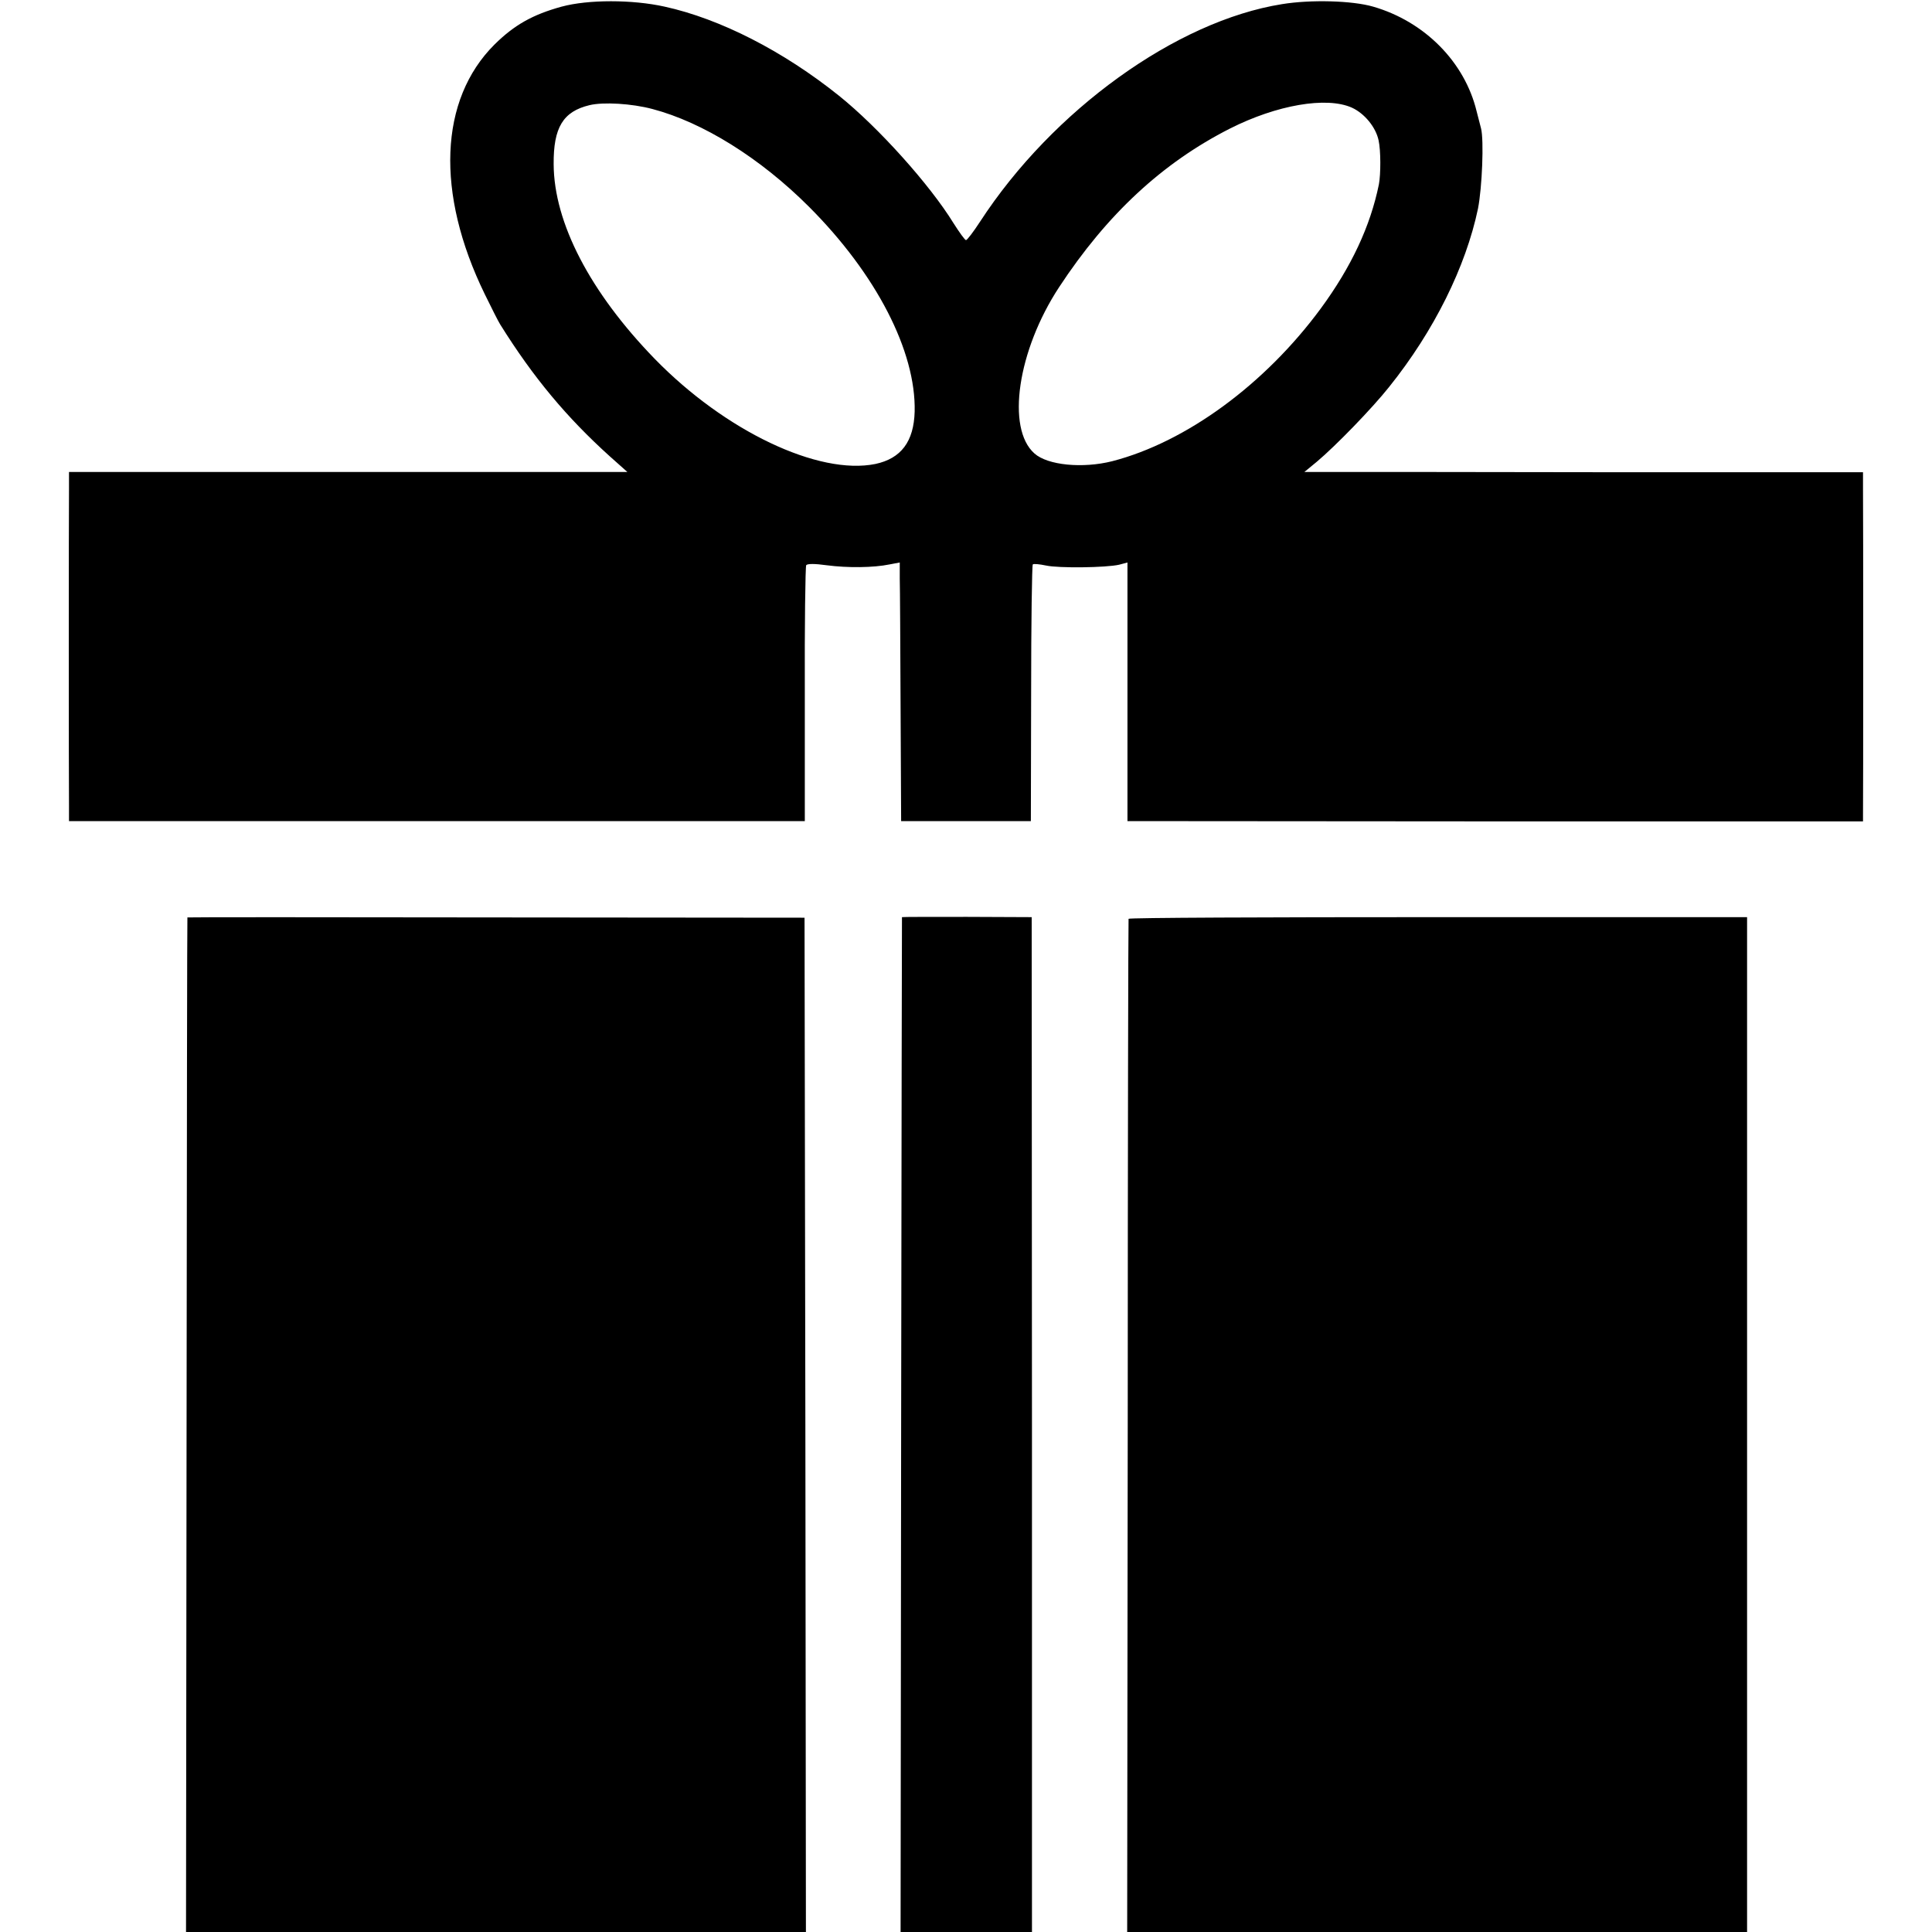
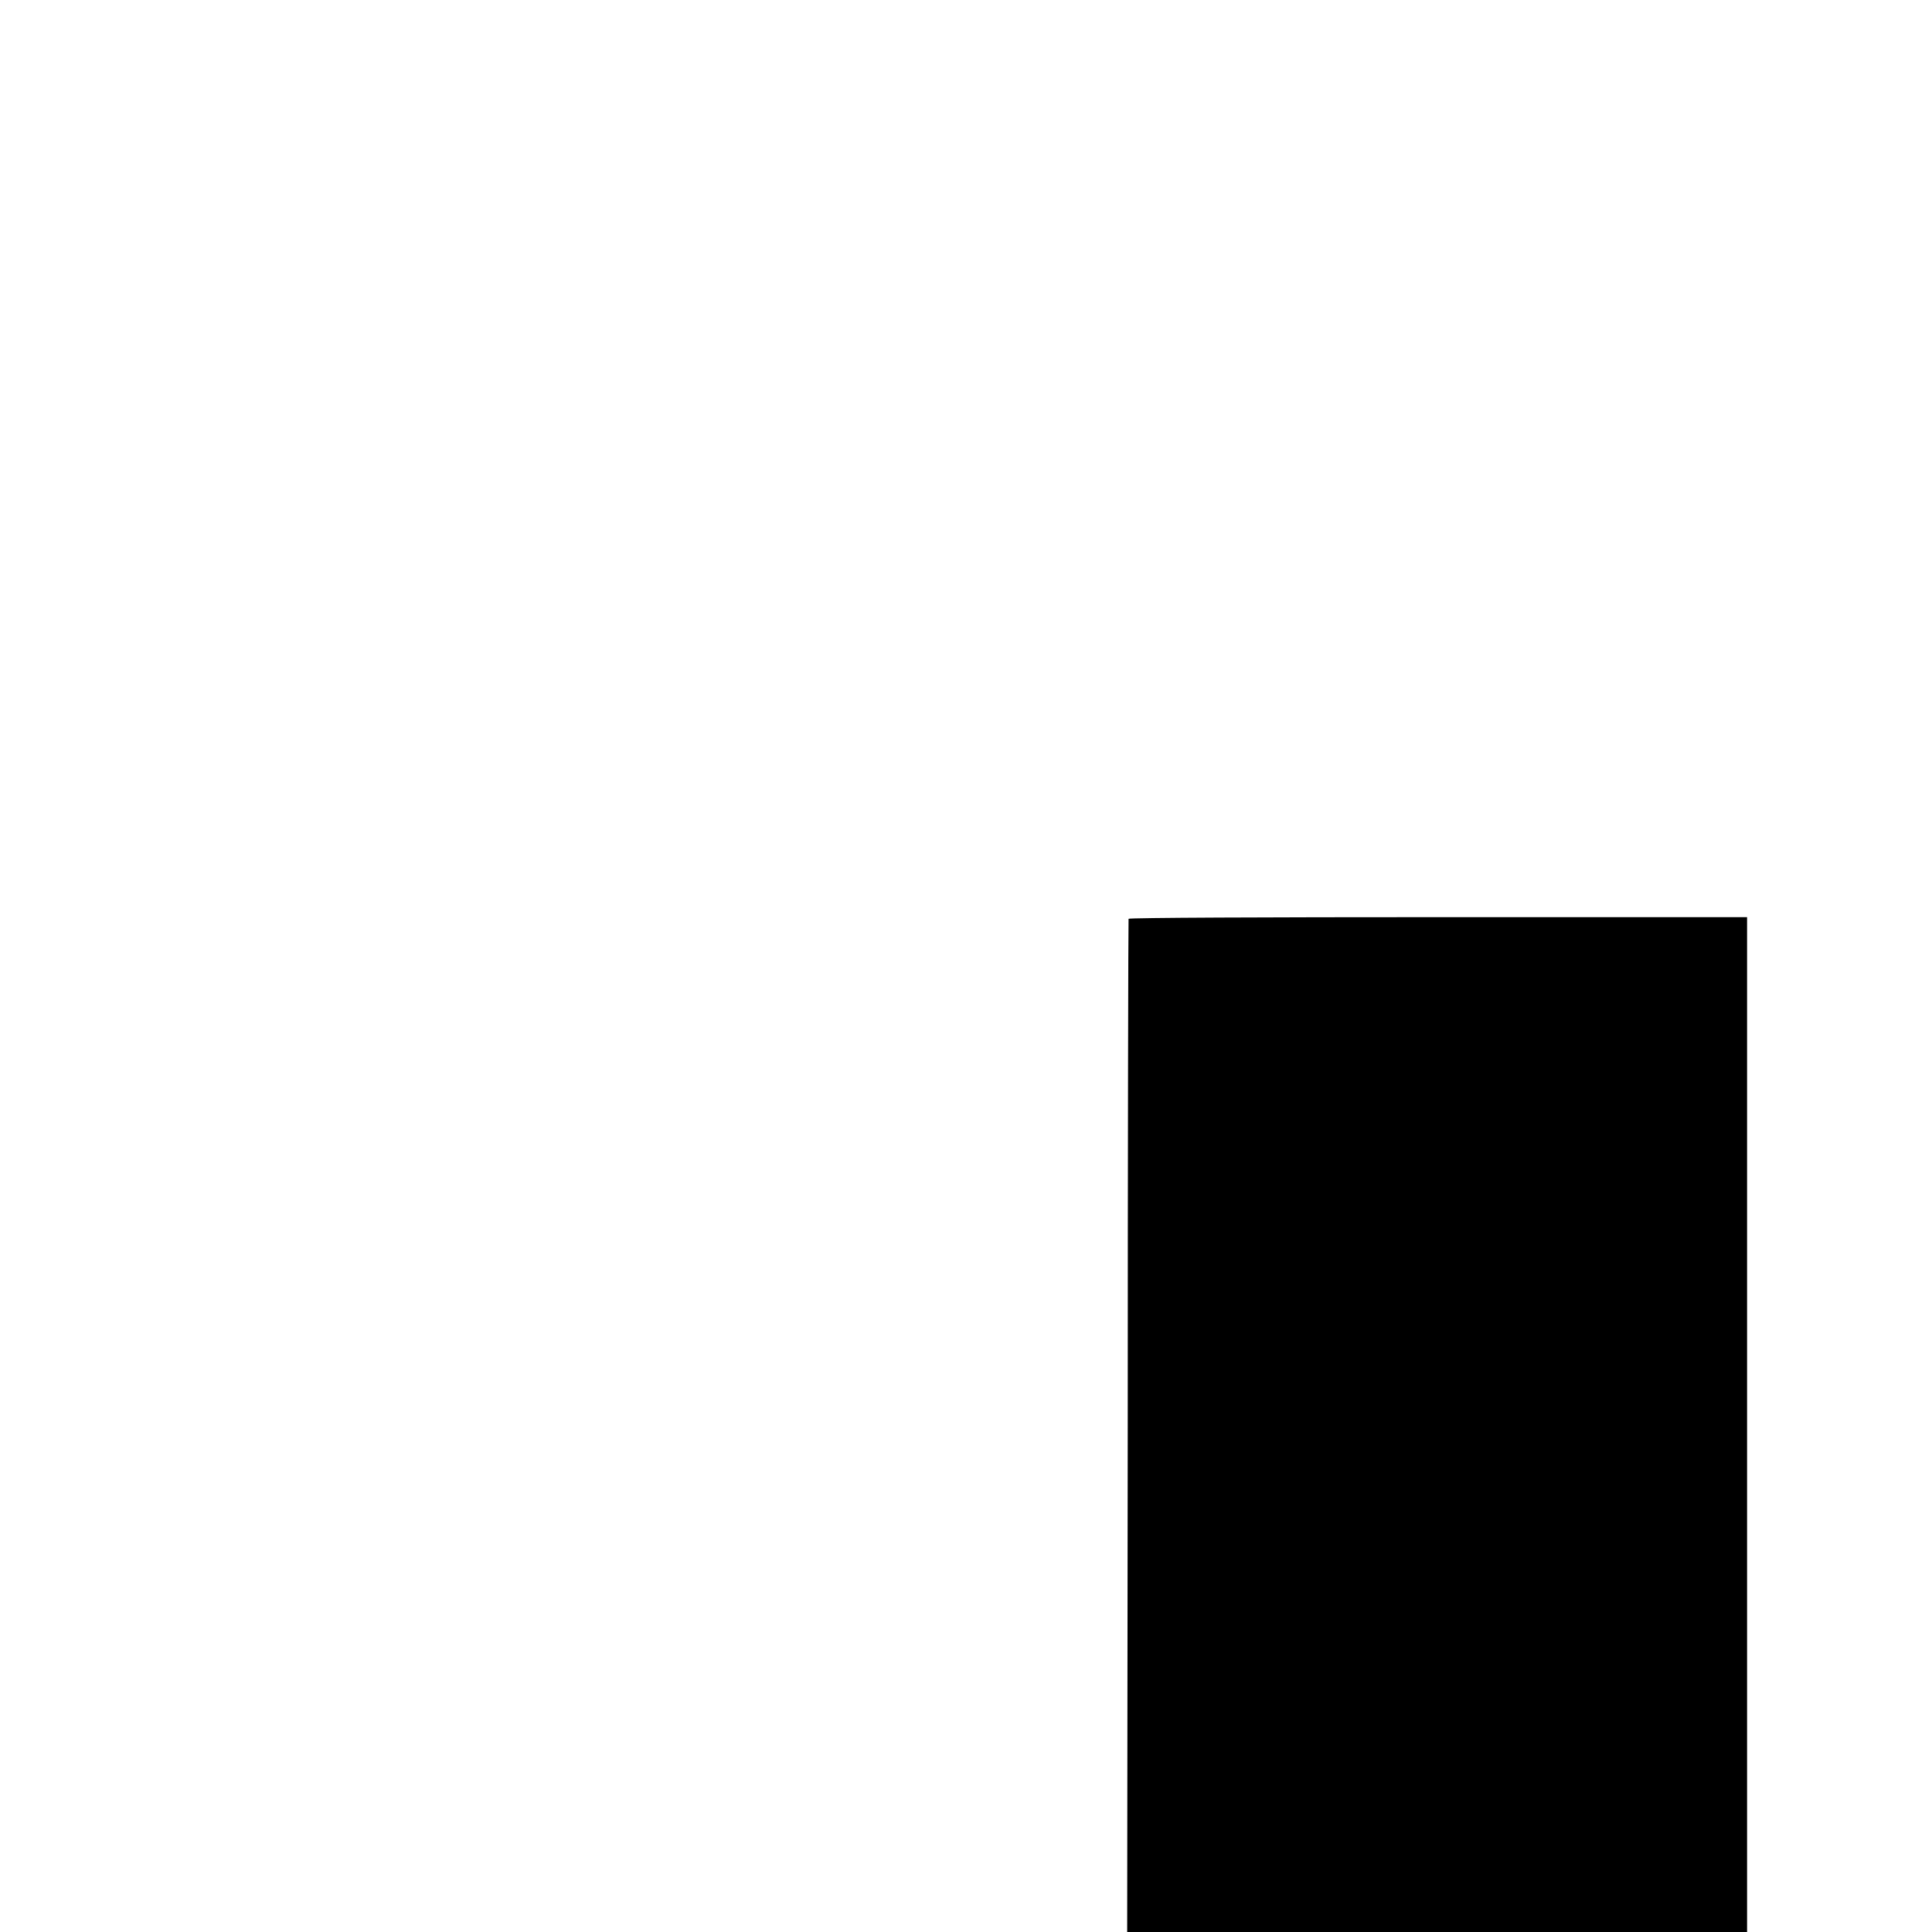
<svg xmlns="http://www.w3.org/2000/svg" version="1.0" width="700pt" height="700pt" viewBox="0 0 700 700" preserveAspectRatio="xMidYMid meet">
  <g transform="translate(0,700) scale(0.1,-0.1)" fill="#000000" stroke="none">
-     <path d="M2035 6976 c-105 -29 -171 -66 -243 -137 -201 -200 -214 -539 -36 -904 24 -49 49 -99 56 -110 121 -194 242 -338 397 -478 l64 -57 -1011 0 -1012 0 0 -62 c-1 -75 -1 -1069 0 -1148 l0 -55 1333 0 1333 0 0 458 c-1 253 2 463 5 469 4 6 31 6 74 0 76 -10 170 -9 228 3 l37 7 0 -58 c1 -33 2 -243 3 -469 l2 -410 235 0 235 0 1 462 c0 255 3 465 6 468 3 3 24 1 48 -4 45 -10 217 -8 265 3 l30 8 0 -469 0 -468 1333 -1 1332 0 0 20 c1 33 1 1124 0 1188 l0 57 -885 0 c-487 1 -942 1 -1012 1 l-127 0 45 37 c68 57 201 194 262 271 163 203 278 436 322 646 15 76 22 249 11 291 -3 11 -10 39 -16 62 -43 178 -188 325 -375 379 -76 22 -226 26 -330 9 -383 -61 -831 -384 -1094 -788 -24 -37 -47 -67 -51 -67 -4 0 -24 28 -45 61 -86 140 -273 348 -415 462 -202 162 -431 279 -632 323 -117 26 -277 26 -373 0z m329 -371 c182 -48 390 -177 567 -354 244 -244 388 -524 383 -742 -3 -109 -49 -170 -142 -190 -206 -42 -545 119 -800 381 -234 241 -365 493 -366 705 -1 133 34 191 130 214 50 12 153 6 228 -14z m2534 5 c46 -21 87 -71 97 -119 8 -36 8 -122 1 -159 -31 -152 -100 -299 -210 -449 -203 -276 -489 -485 -756 -554 -107 -27 -234 -15 -282 28 -103 91 -61 373 89 602 174 265 375 451 619 575 170 86 350 117 442 76z" />
-     <path d="M679 3676 c-1 0 -2 -828 -3 -1838 l-2 -1838 1123 0 1123 0 -2 1838 -3 1837 -1117 1 c-615 1 -1119 1 -1119 0z" />
-     <path d="M3268 3677 c0 -1 -2 -829 -3 -1840 l-2 -1837 238 0 238 0 0 1838 -1 1839 -234 1 c-129 0 -235 0 -236 -1z" />
    <path d="M4089 3671 c-1 -3 -3 -831 -3 -1838 l-2 -1833 1123 0 1123 0 0 1839 0 1838 -1120 0 c-616 0 -1121 -2 -1121 -6z" />
  </g>
</svg>